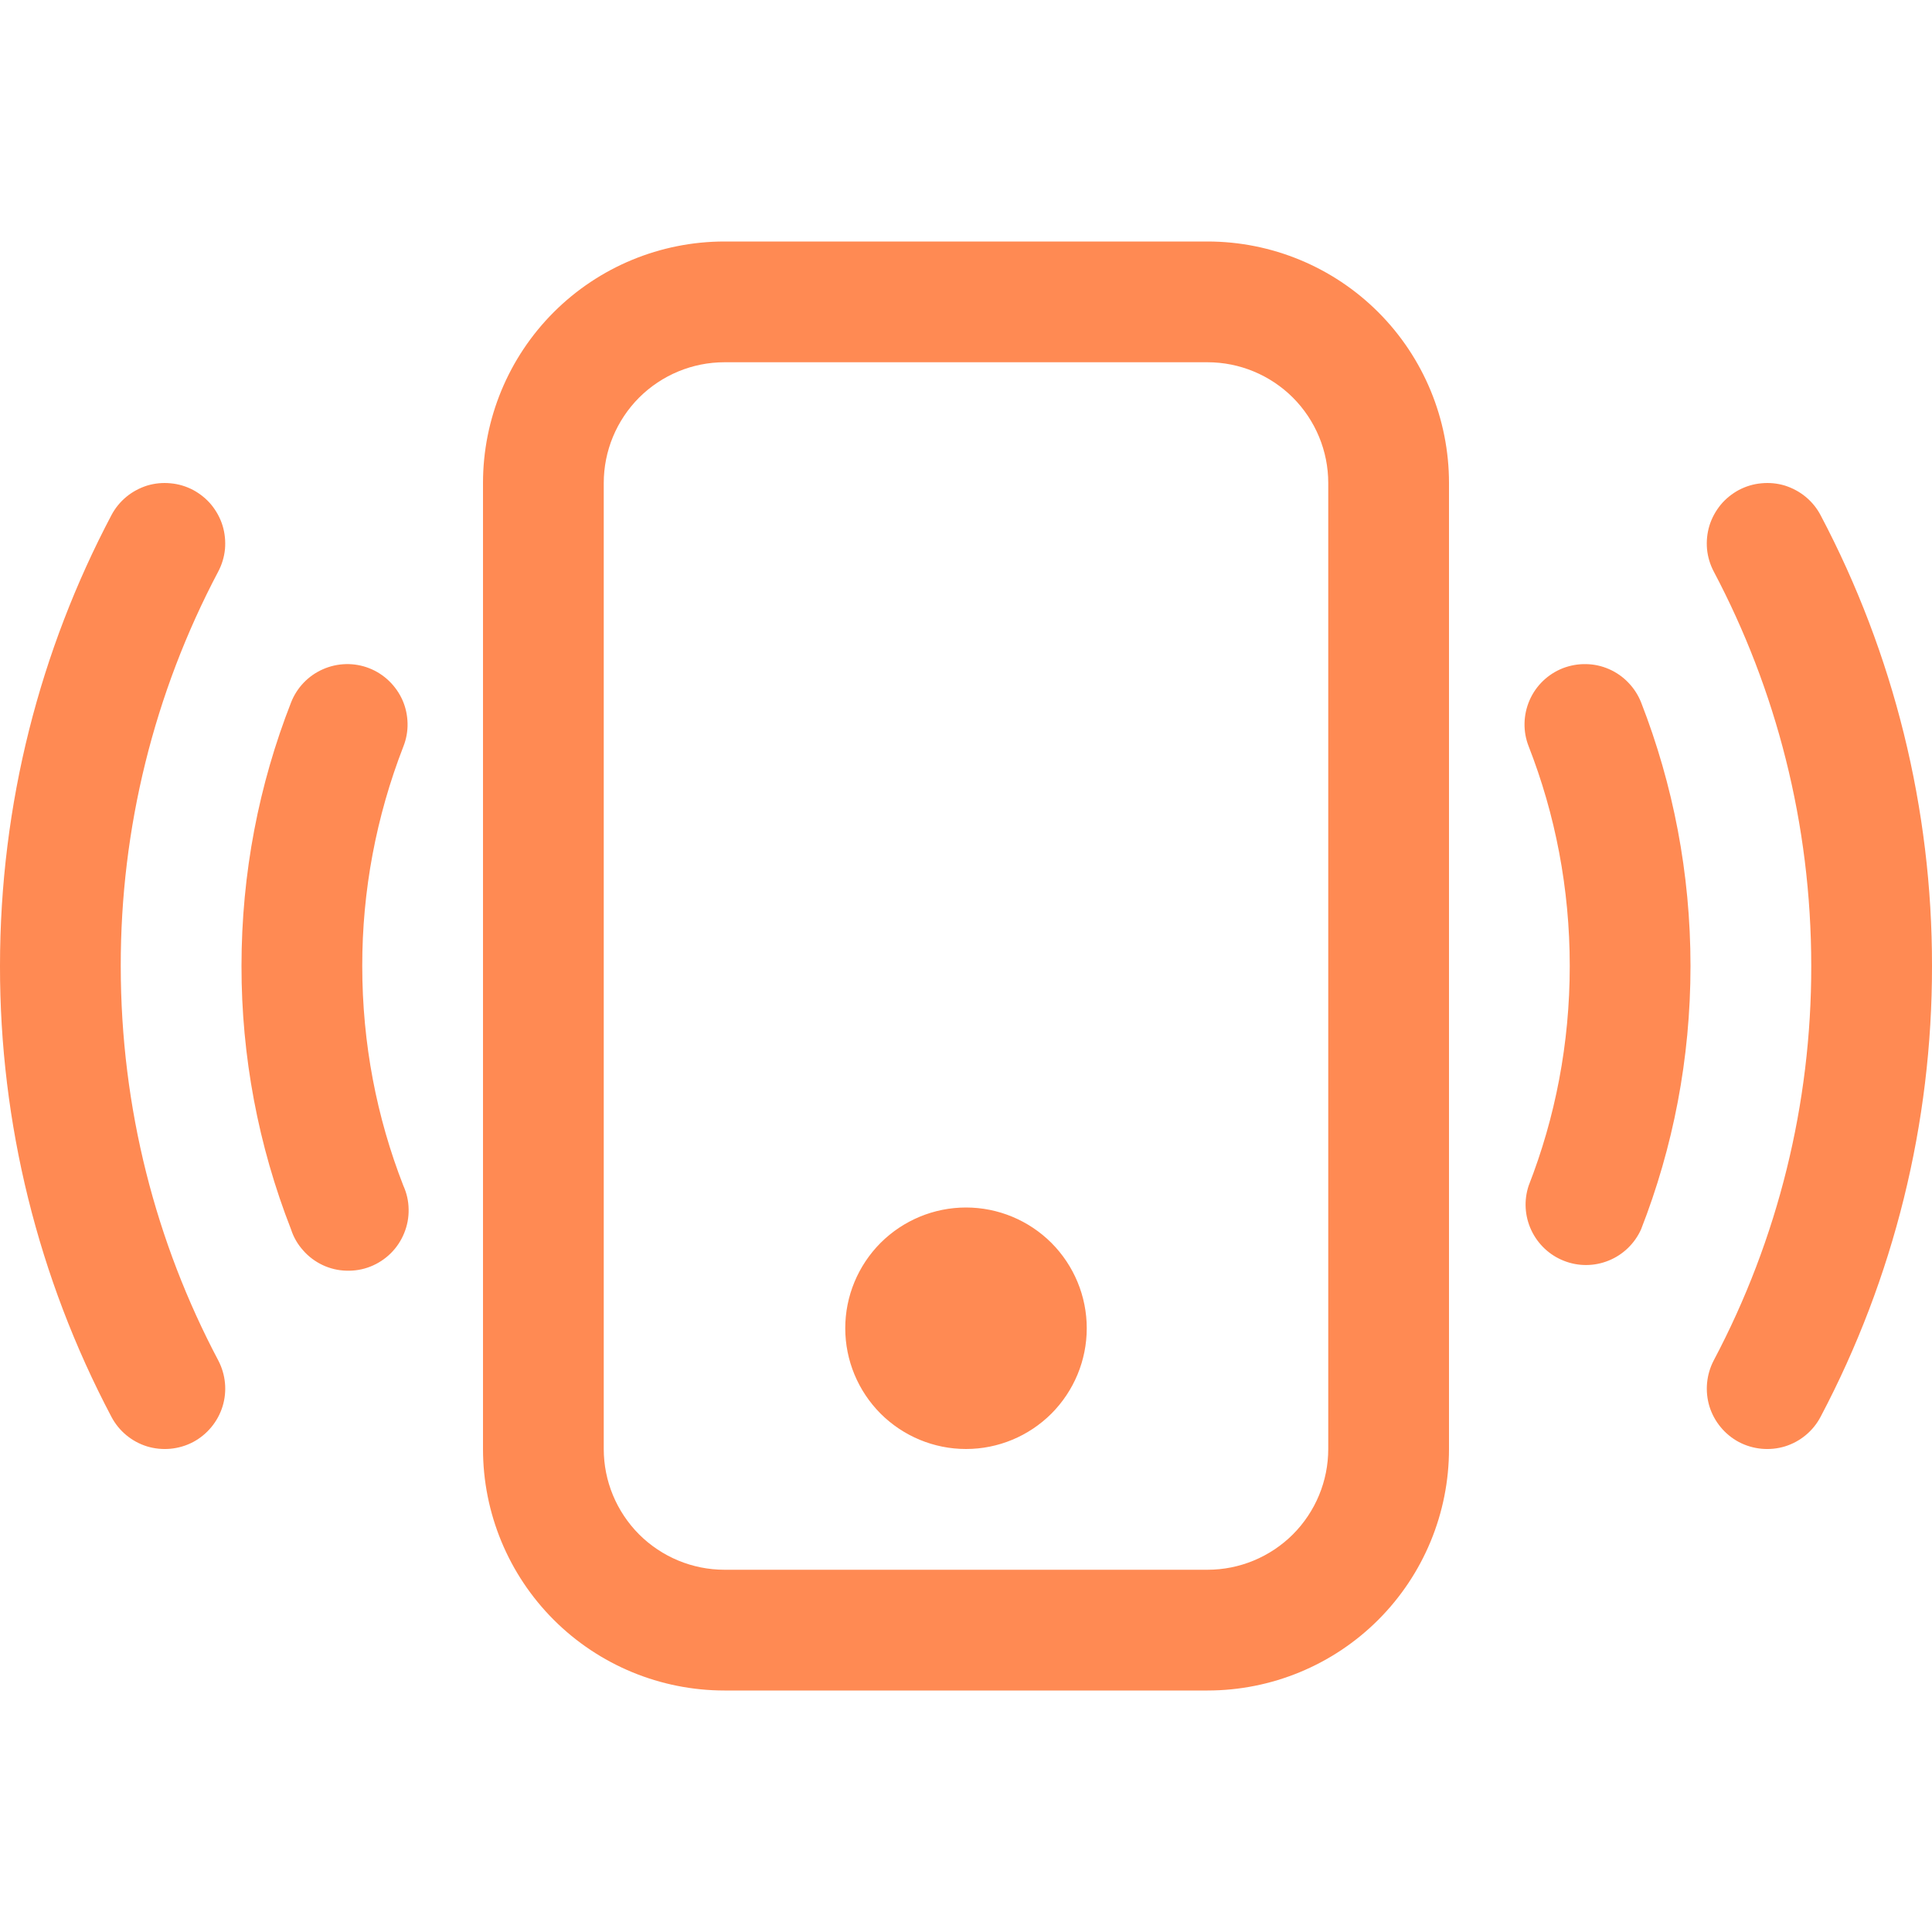
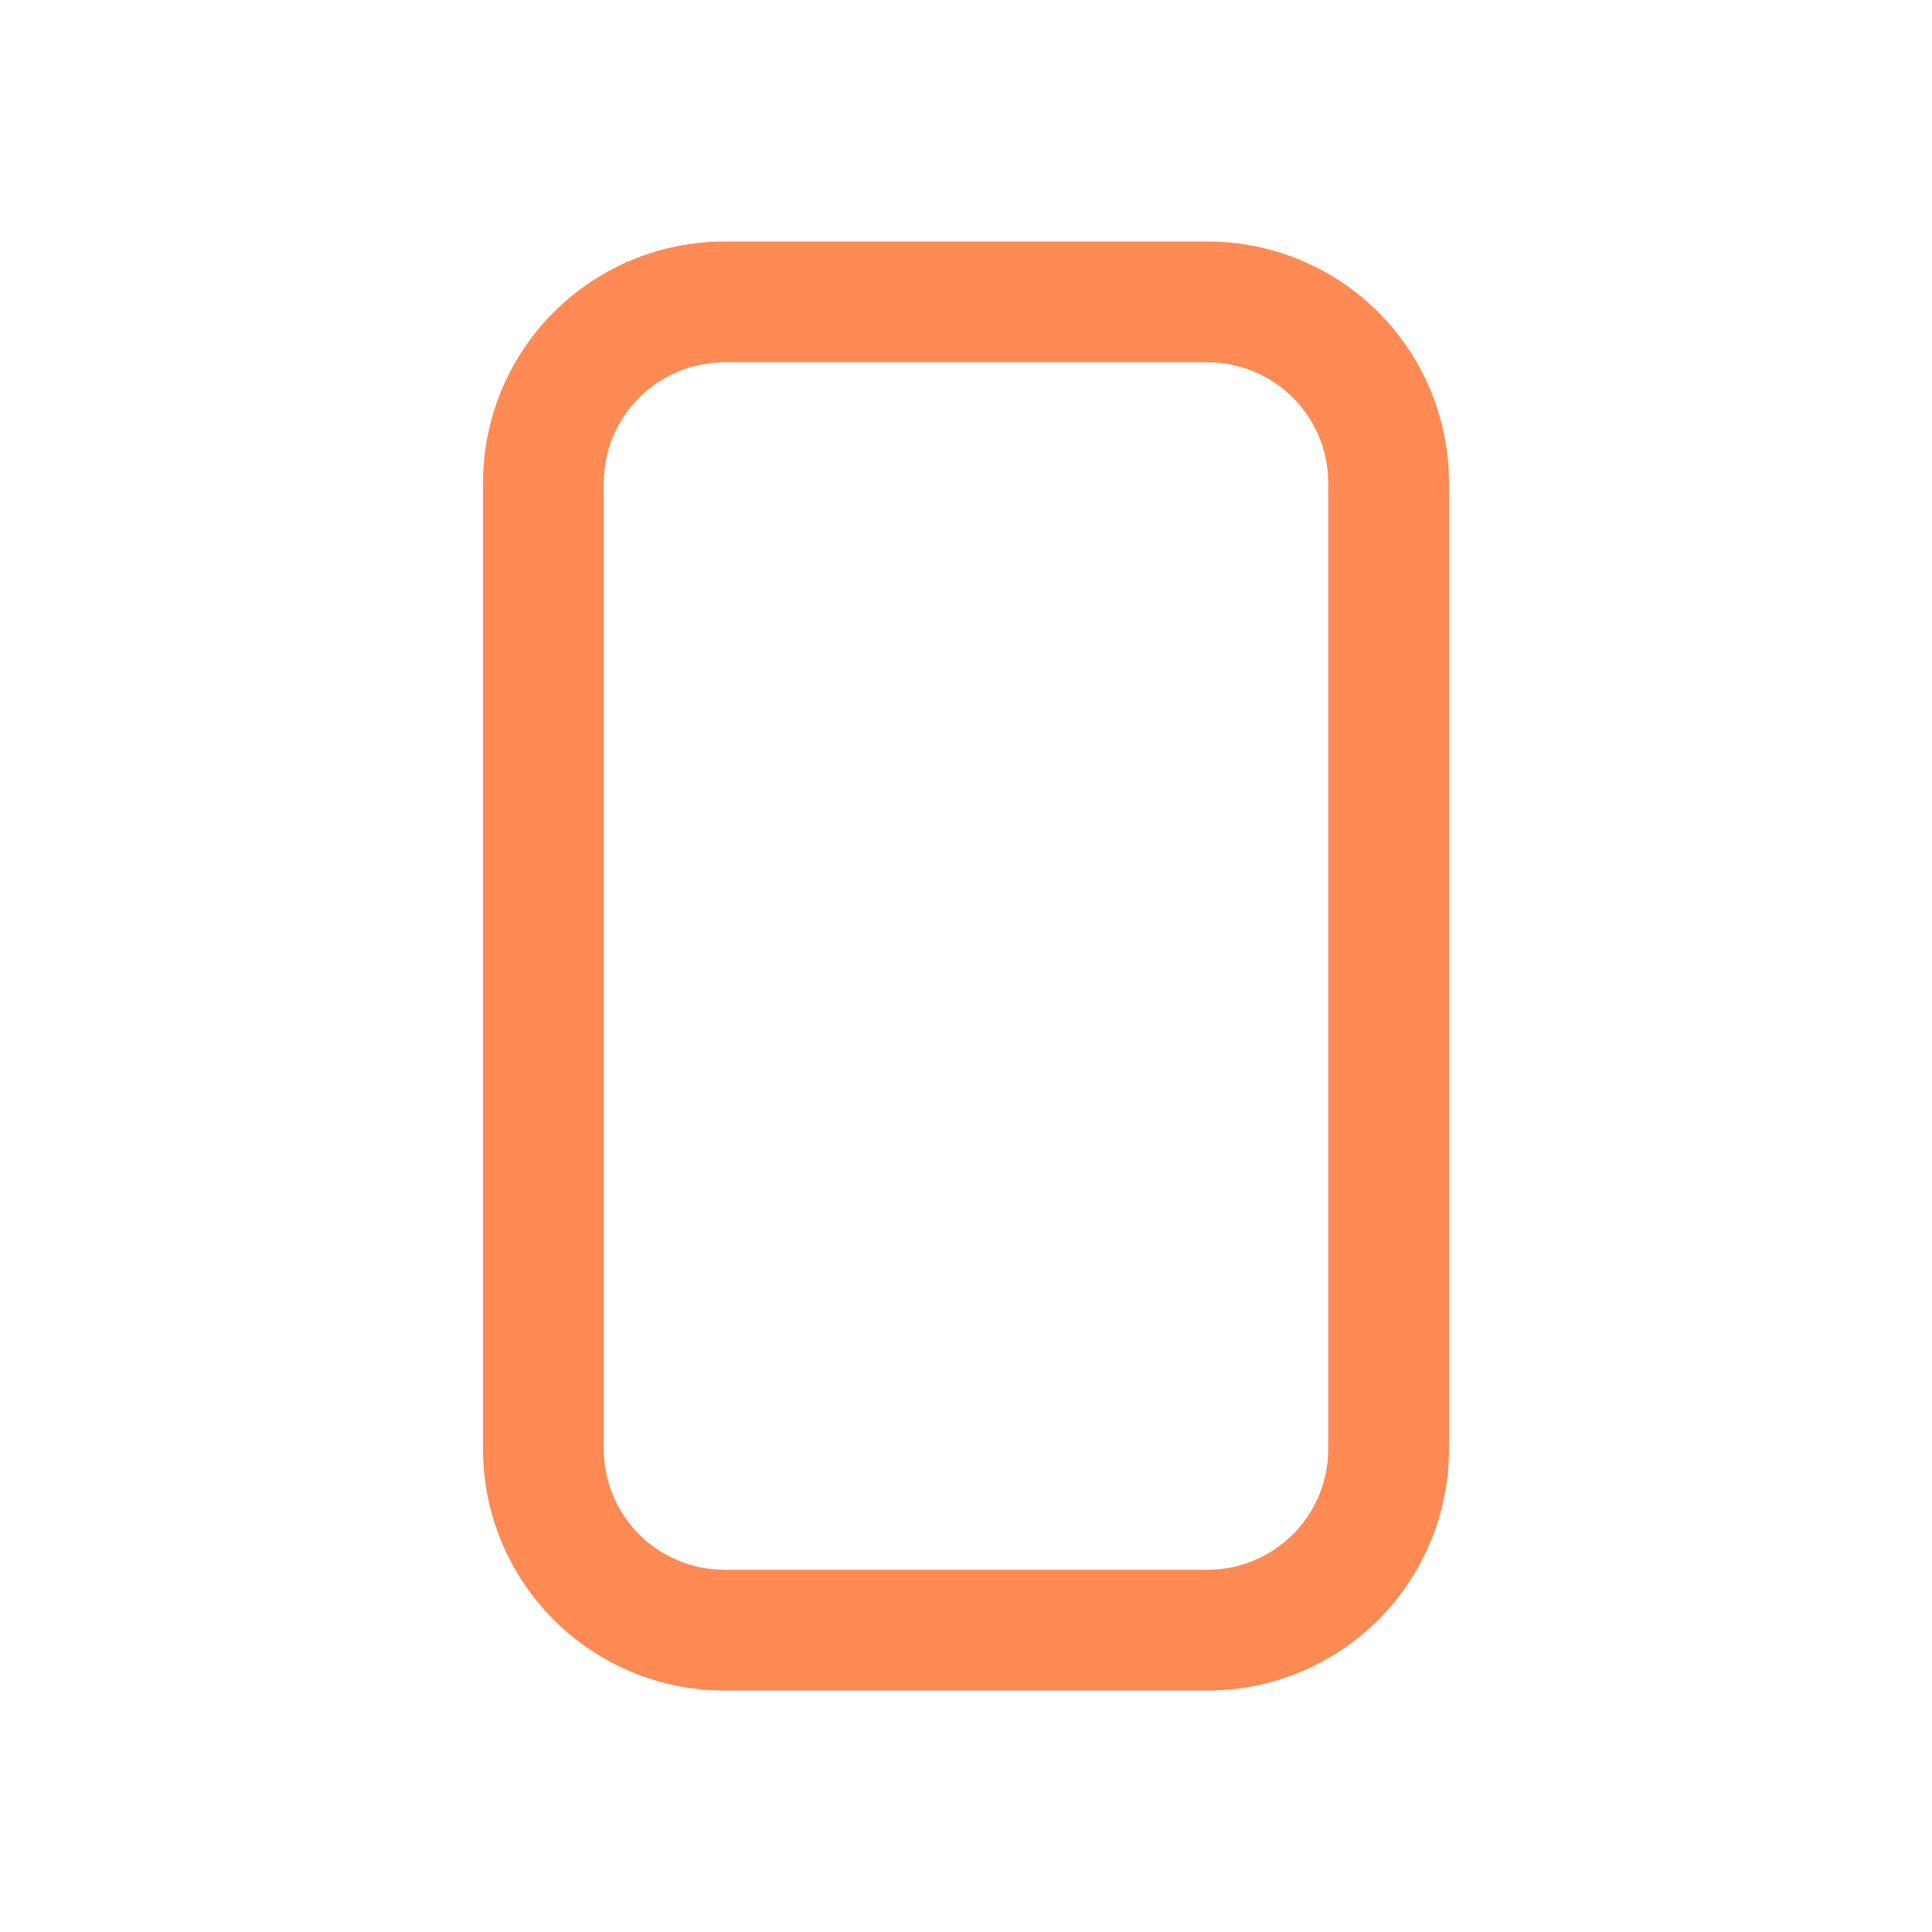
<svg xmlns="http://www.w3.org/2000/svg" width="20" height="20" viewBox="0 0 20 20" fill="none">
  <path d="M12.5 3.75C12.832 3.75 13.149 3.882 13.384 4.116C13.618 4.351 13.75 4.668 13.75 5V15C13.75 15.332 13.618 15.649 13.384 15.884C13.149 16.118 12.832 16.25 12.5 16.25H7.5C7.168 16.25 6.851 16.118 6.616 15.884C6.382 15.649 6.25 15.332 6.25 15V5C6.25 4.668 6.382 4.351 6.616 4.116C6.851 3.882 7.168 3.75 7.5 3.75H12.5ZM7.5 2.5C6.837 2.5 6.201 2.763 5.732 3.232C5.263 3.701 5 4.337 5 5V15C5 15.663 5.263 16.299 5.732 16.768C6.201 17.237 6.837 17.5 7.5 17.5H12.5C13.163 17.5 13.799 17.237 14.268 16.768C14.737 16.299 15 15.663 15 15V5C15 4.337 14.737 3.701 14.268 3.232C13.799 2.763 13.163 2.5 12.5 2.5H7.5Z" fill="#FF8A53" />
-   <path d="M10 15C10.332 15 10.649 14.868 10.884 14.634C11.118 14.399 11.25 14.082 11.25 13.75C11.25 13.418 11.118 13.101 10.884 12.866C10.649 12.632 10.332 12.5 10 12.5C9.668 12.5 9.351 12.632 9.116 12.866C8.882 13.101 8.75 13.418 8.75 13.75C8.75 14.082 8.882 14.399 9.116 14.634C9.351 14.868 9.668 15 10 15ZM1.999 5.072C2.071 5.111 2.136 5.163 2.188 5.226C2.24 5.29 2.28 5.363 2.304 5.441C2.328 5.52 2.336 5.602 2.329 5.684C2.321 5.766 2.297 5.845 2.259 5.917C1.594 7.175 1.248 8.577 1.25 10C1.25 11.475 1.615 12.865 2.259 14.082C2.336 14.229 2.353 14.4 2.304 14.559C2.255 14.717 2.145 14.85 1.999 14.928C1.852 15.005 1.681 15.021 1.522 14.973C1.364 14.924 1.231 14.814 1.154 14.668C0.394 13.229 -0.002 11.627 1.03493e-05 10C1.03493e-05 8.316 0.418 6.726 1.154 5.332C1.192 5.26 1.244 5.196 1.308 5.143C1.371 5.091 1.444 5.052 1.522 5.027C1.601 5.003 1.683 4.995 1.765 5.003C1.847 5.01 1.926 5.034 1.999 5.072ZM18.001 5.072C18.074 5.034 18.153 5.01 18.235 5.003C18.317 4.995 18.399 5.003 18.478 5.027C18.556 5.052 18.629 5.091 18.692 5.143C18.756 5.196 18.808 5.26 18.846 5.332C19.606 6.771 20.002 8.373 20 10C20.002 11.627 19.606 13.229 18.846 14.668C18.769 14.814 18.636 14.924 18.478 14.973C18.319 15.021 18.148 15.005 18.001 14.928C17.855 14.85 17.745 14.717 17.696 14.559C17.648 14.4 17.664 14.229 17.741 14.082C18.406 12.825 18.752 11.423 18.75 10C18.75 8.525 18.385 7.135 17.741 5.917C17.703 5.845 17.679 5.766 17.671 5.684C17.664 5.602 17.672 5.52 17.696 5.441C17.72 5.363 17.76 5.29 17.812 5.226C17.864 5.163 17.929 5.111 18.001 5.072ZM3.821 6.917C3.898 6.947 3.968 6.992 4.027 7.049C4.086 7.106 4.134 7.174 4.167 7.249C4.2 7.324 4.217 7.405 4.219 7.487C4.221 7.569 4.206 7.651 4.176 7.727C3.894 8.452 3.749 9.223 3.75 10C3.75 10.803 3.9 11.569 4.175 12.273C4.21 12.35 4.229 12.433 4.23 12.518C4.232 12.603 4.216 12.687 4.184 12.765C4.152 12.844 4.105 12.915 4.044 12.975C3.984 13.034 3.912 13.081 3.833 13.112C3.754 13.143 3.67 13.157 3.585 13.154C3.5 13.152 3.417 13.132 3.34 13.096C3.264 13.06 3.195 13.009 3.139 12.945C3.082 12.882 3.039 12.808 3.013 12.727C2.673 11.858 2.499 10.933 2.5 10C2.5 9.039 2.681 8.119 3.013 7.272C3.073 7.118 3.192 6.994 3.343 6.928C3.495 6.861 3.667 6.857 3.821 6.917ZM16.179 6.917C16.255 6.888 16.337 6.873 16.419 6.875C16.501 6.876 16.582 6.894 16.657 6.927C16.733 6.96 16.801 7.008 16.857 7.067C16.914 7.126 16.959 7.196 16.989 7.272C17.319 8.119 17.5 9.039 17.5 10C17.5 10.961 17.319 11.881 16.988 12.727C16.922 12.873 16.802 12.989 16.654 13.049C16.505 13.11 16.339 13.111 16.19 13.052C16.041 12.994 15.92 12.88 15.852 12.735C15.784 12.59 15.774 12.425 15.825 12.273C16.1 11.569 16.25 10.803 16.25 10C16.25 9.197 16.1 8.431 15.825 7.727C15.764 7.573 15.768 7.401 15.834 7.249C15.9 7.097 16.024 6.978 16.179 6.917Z" fill="#FF8A53" />
</svg>